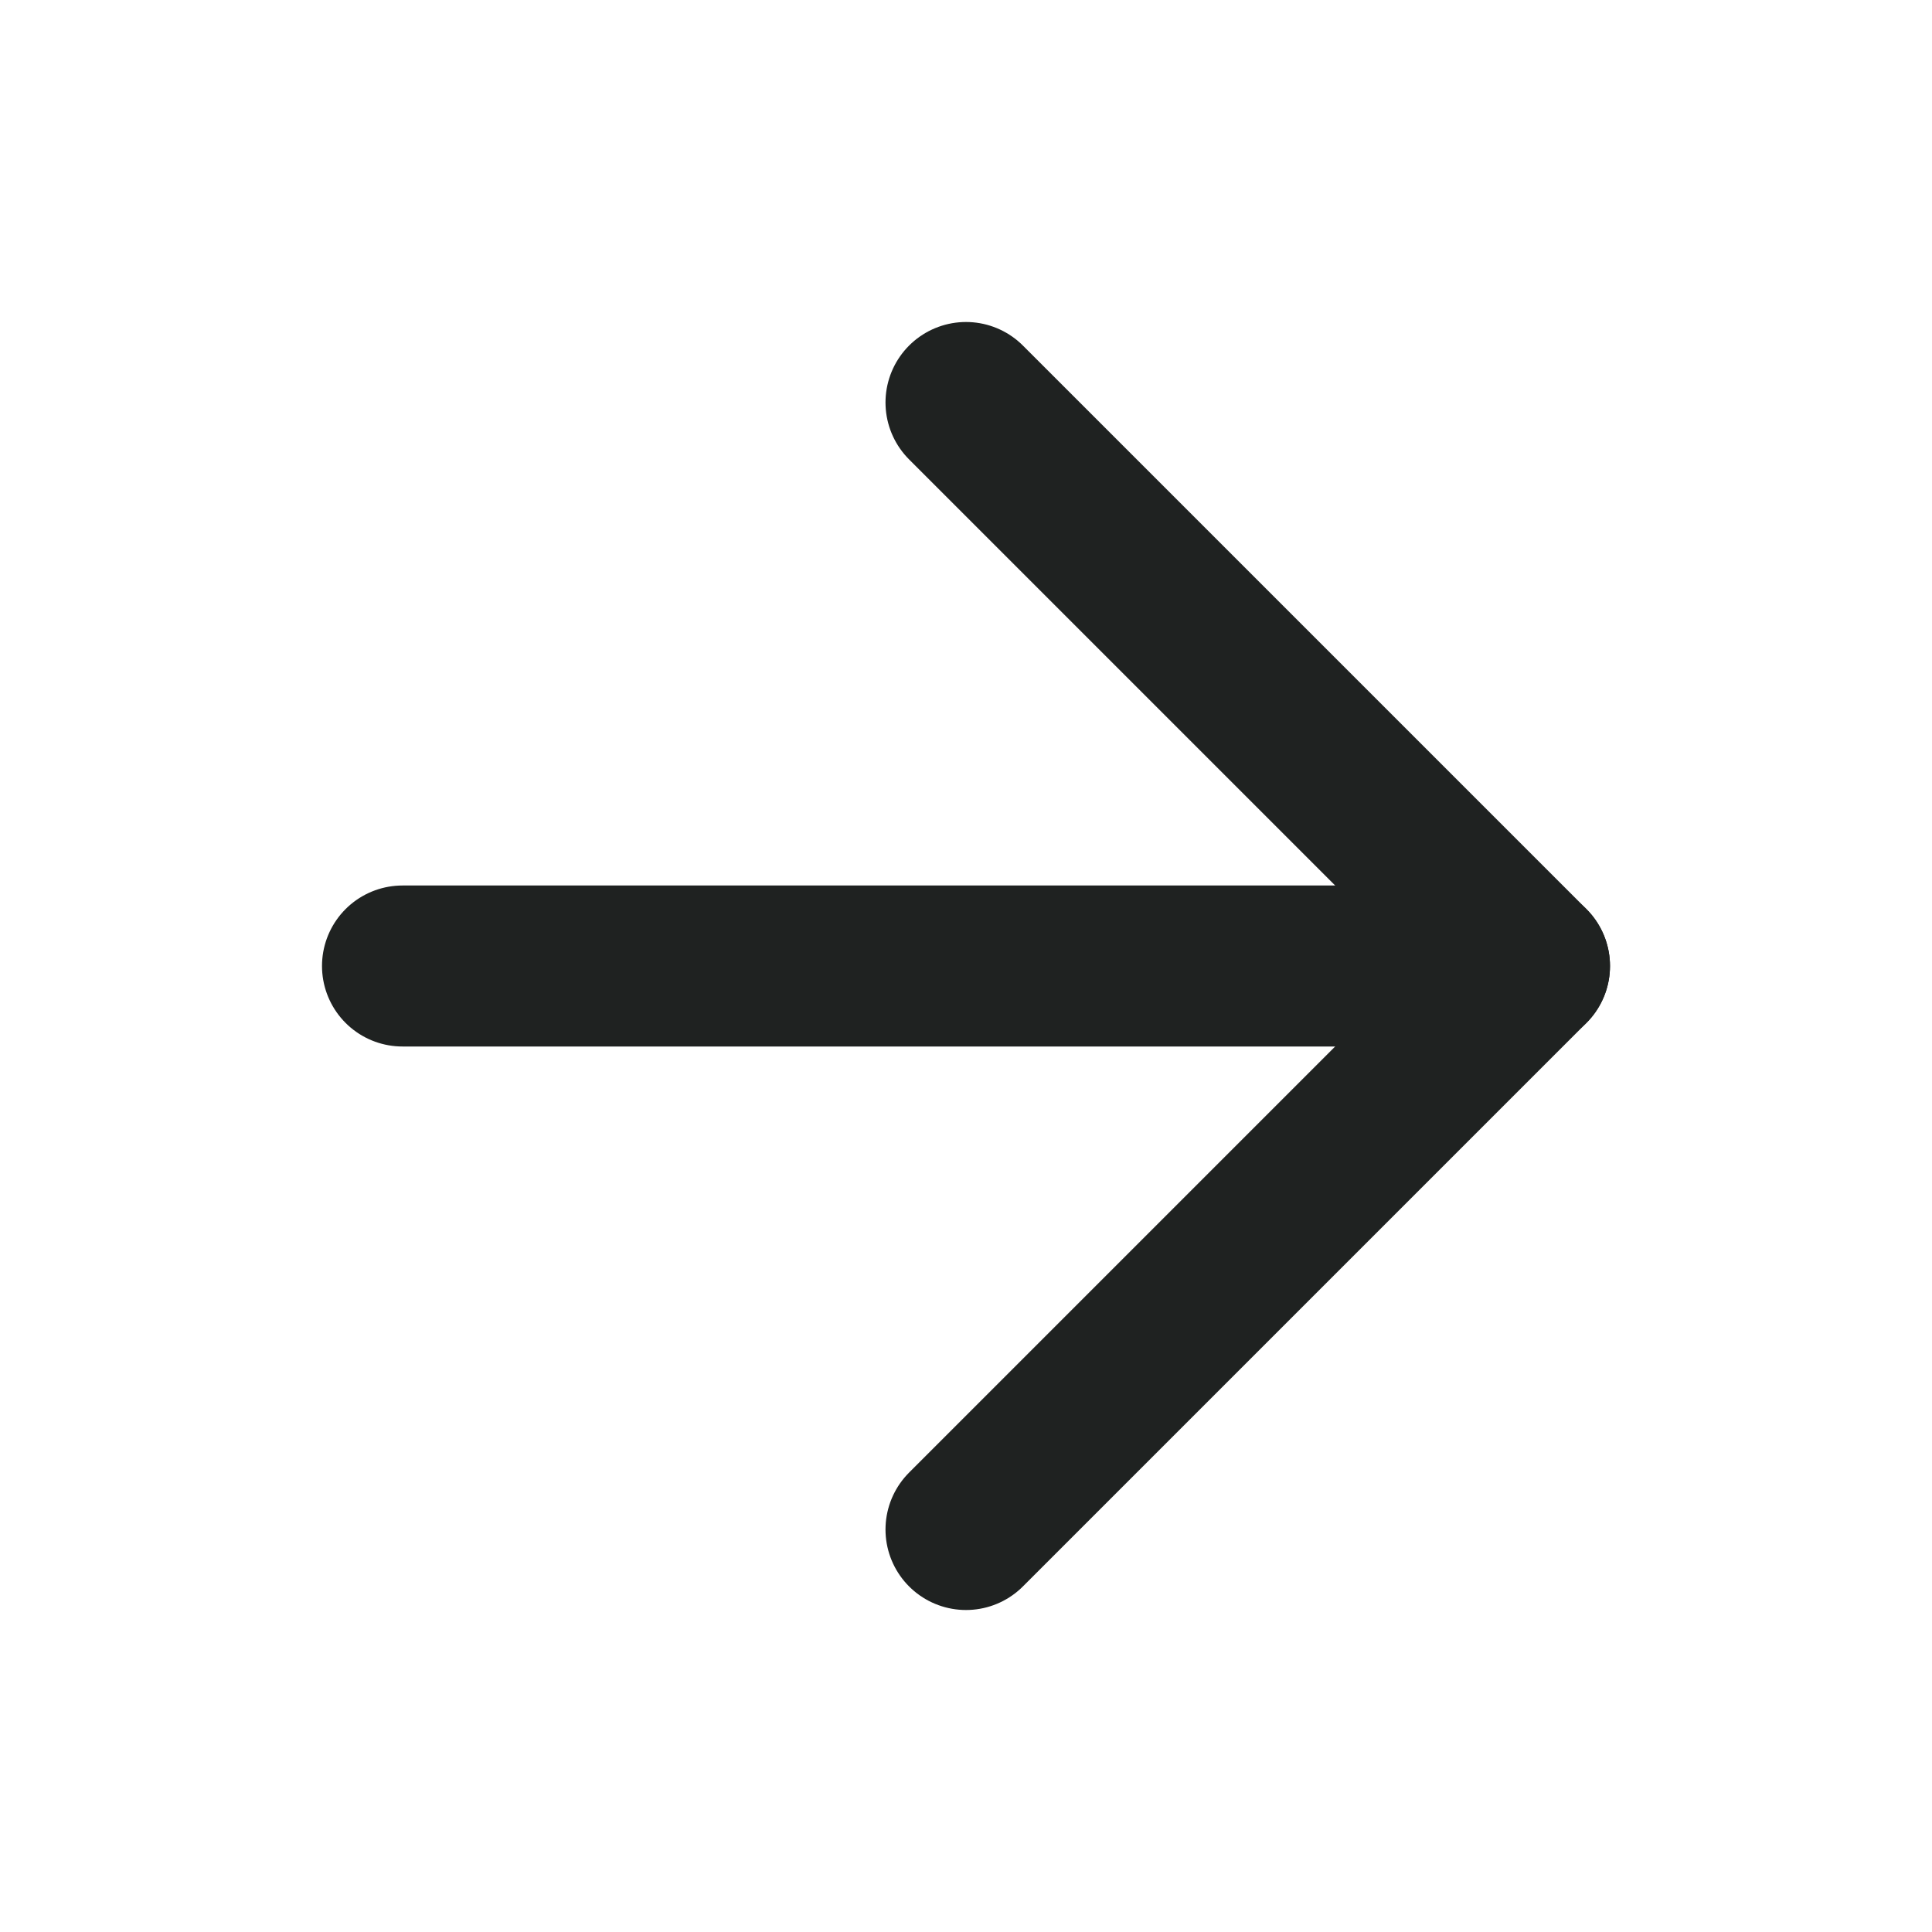
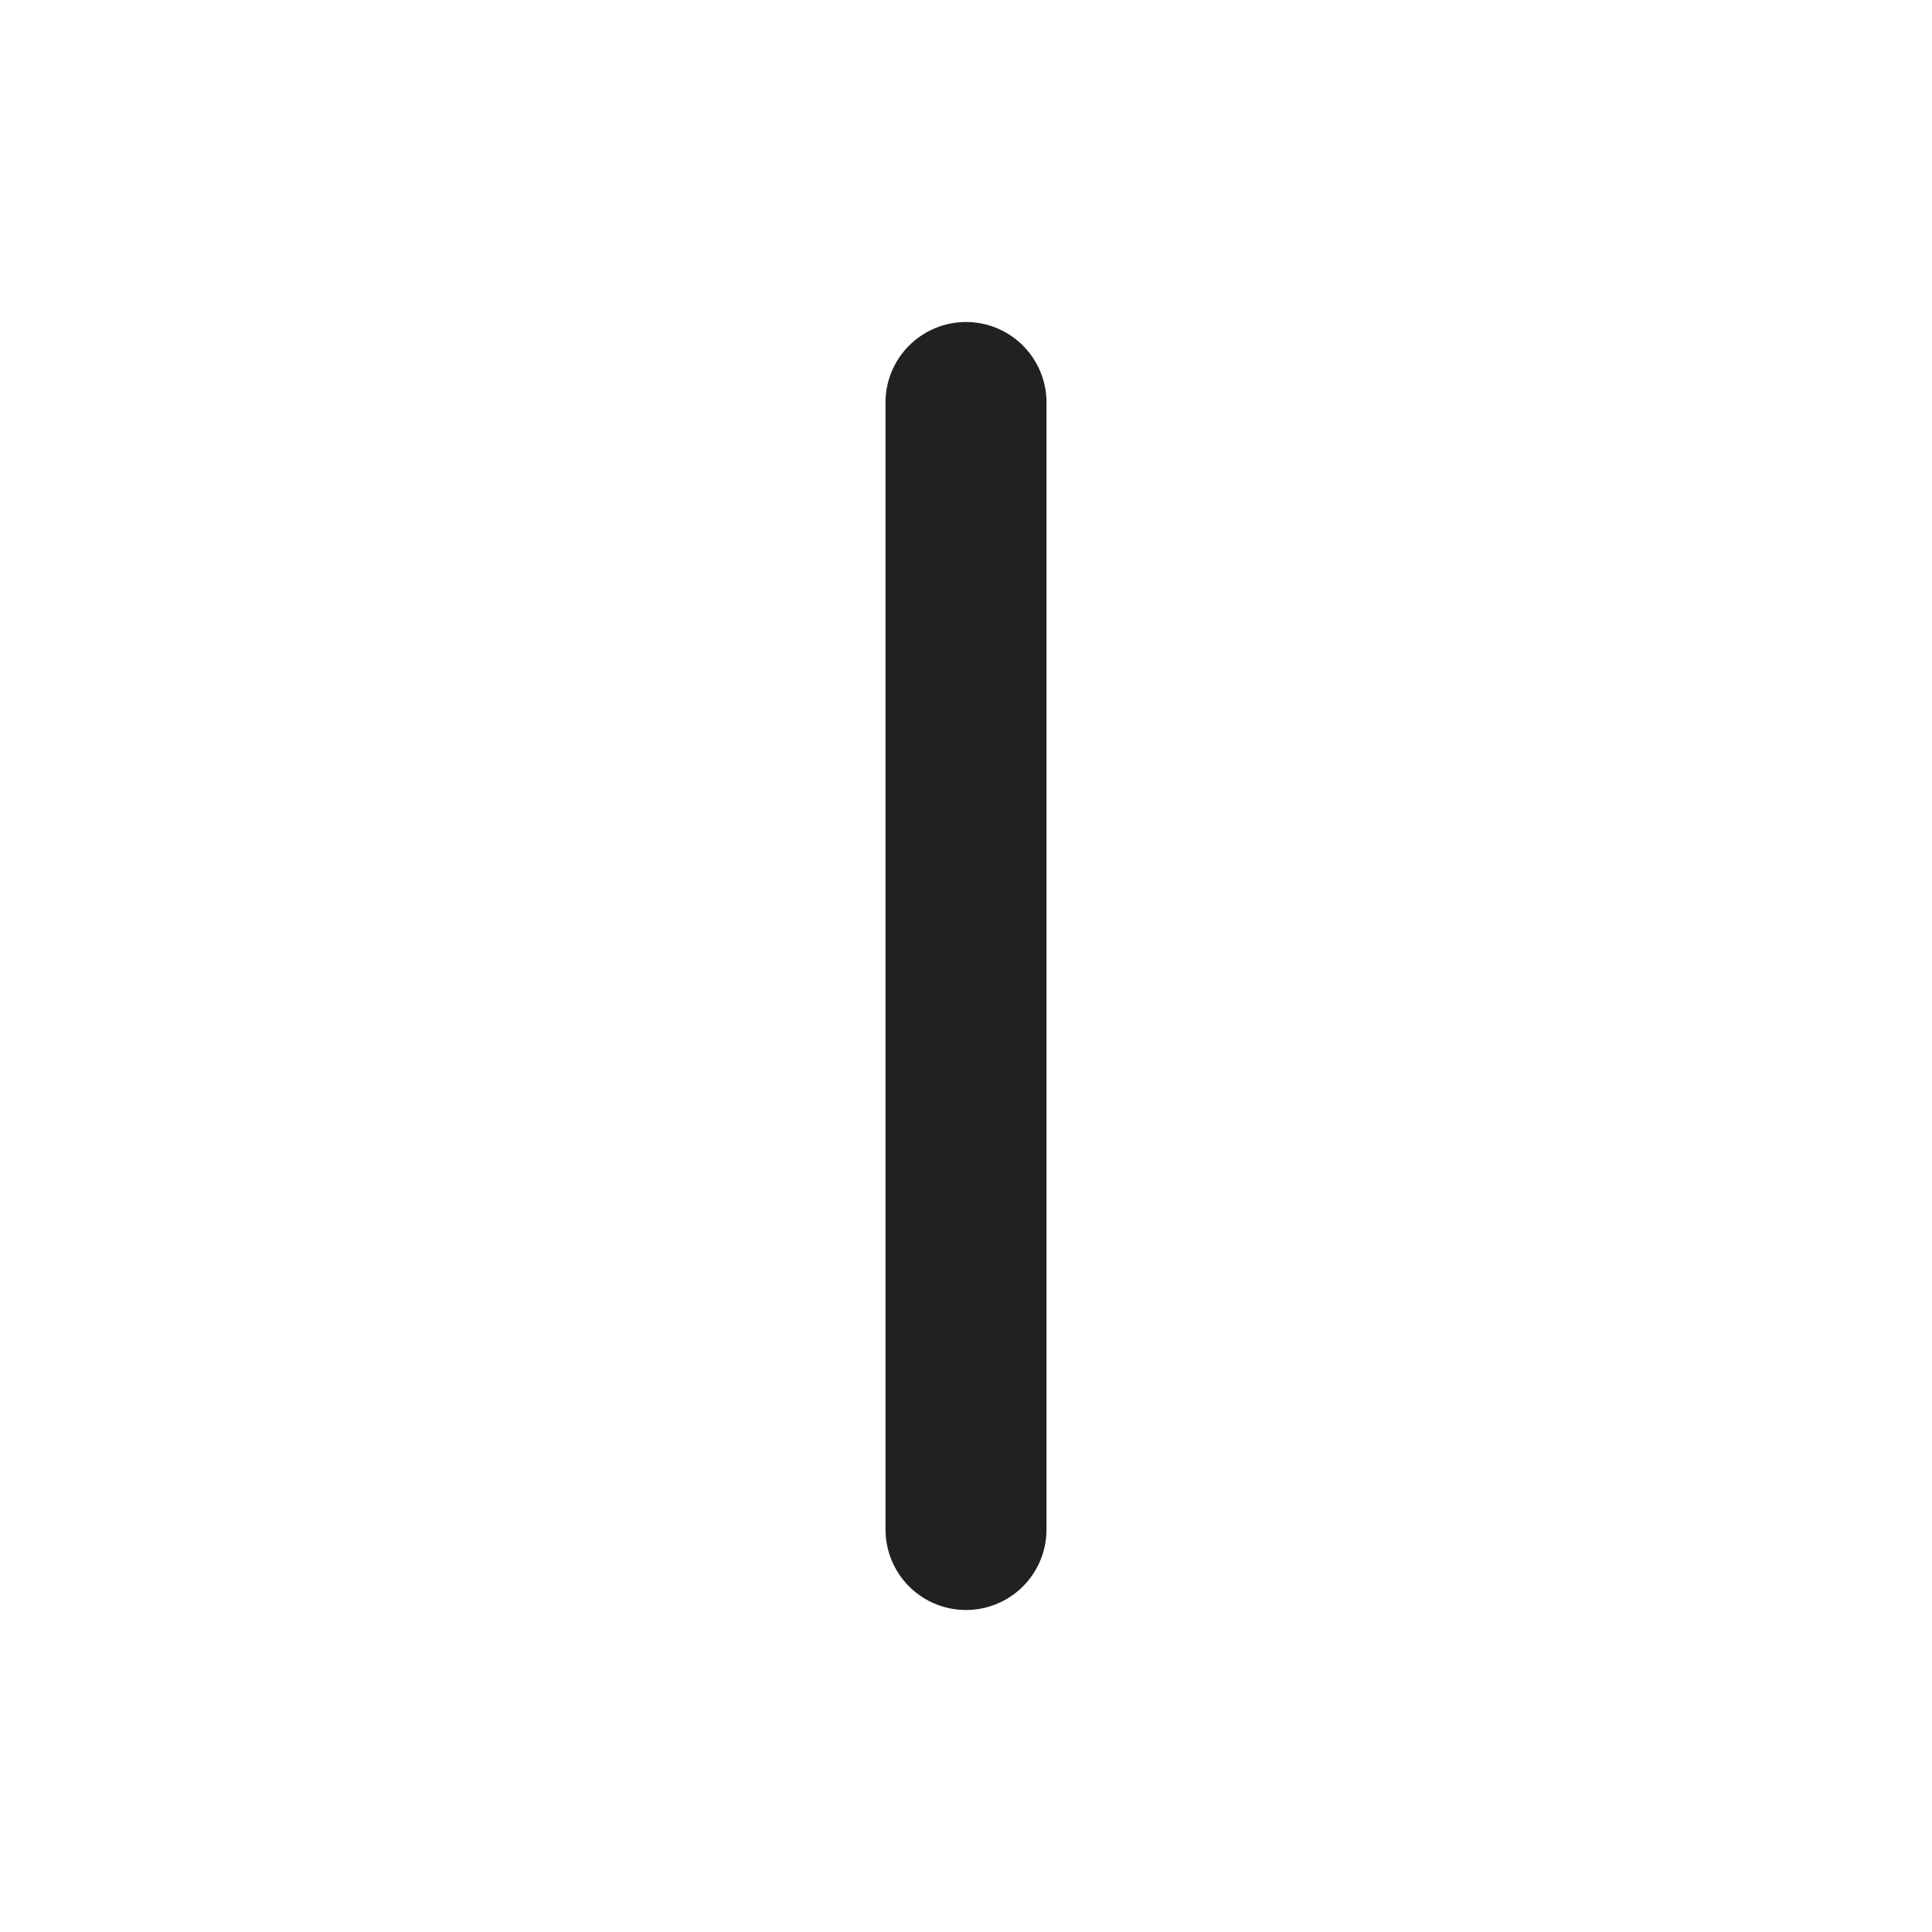
<svg xmlns="http://www.w3.org/2000/svg" width="24" height="24" viewBox="0 0 24 24" fill="none">
-   <path d="M5 12H19" stroke="#1f2221" stroke-width="2" stroke-linecap="round" stroke-linejoin="round" />
-   <path d="M12 5L19 12L12 19" stroke="#1f2221" stroke-width="2" stroke-linecap="round" stroke-linejoin="round" />
+   <path d="M12 5L12 19" stroke="#1f2221" stroke-width="2" stroke-linecap="round" stroke-linejoin="round" />
</svg>